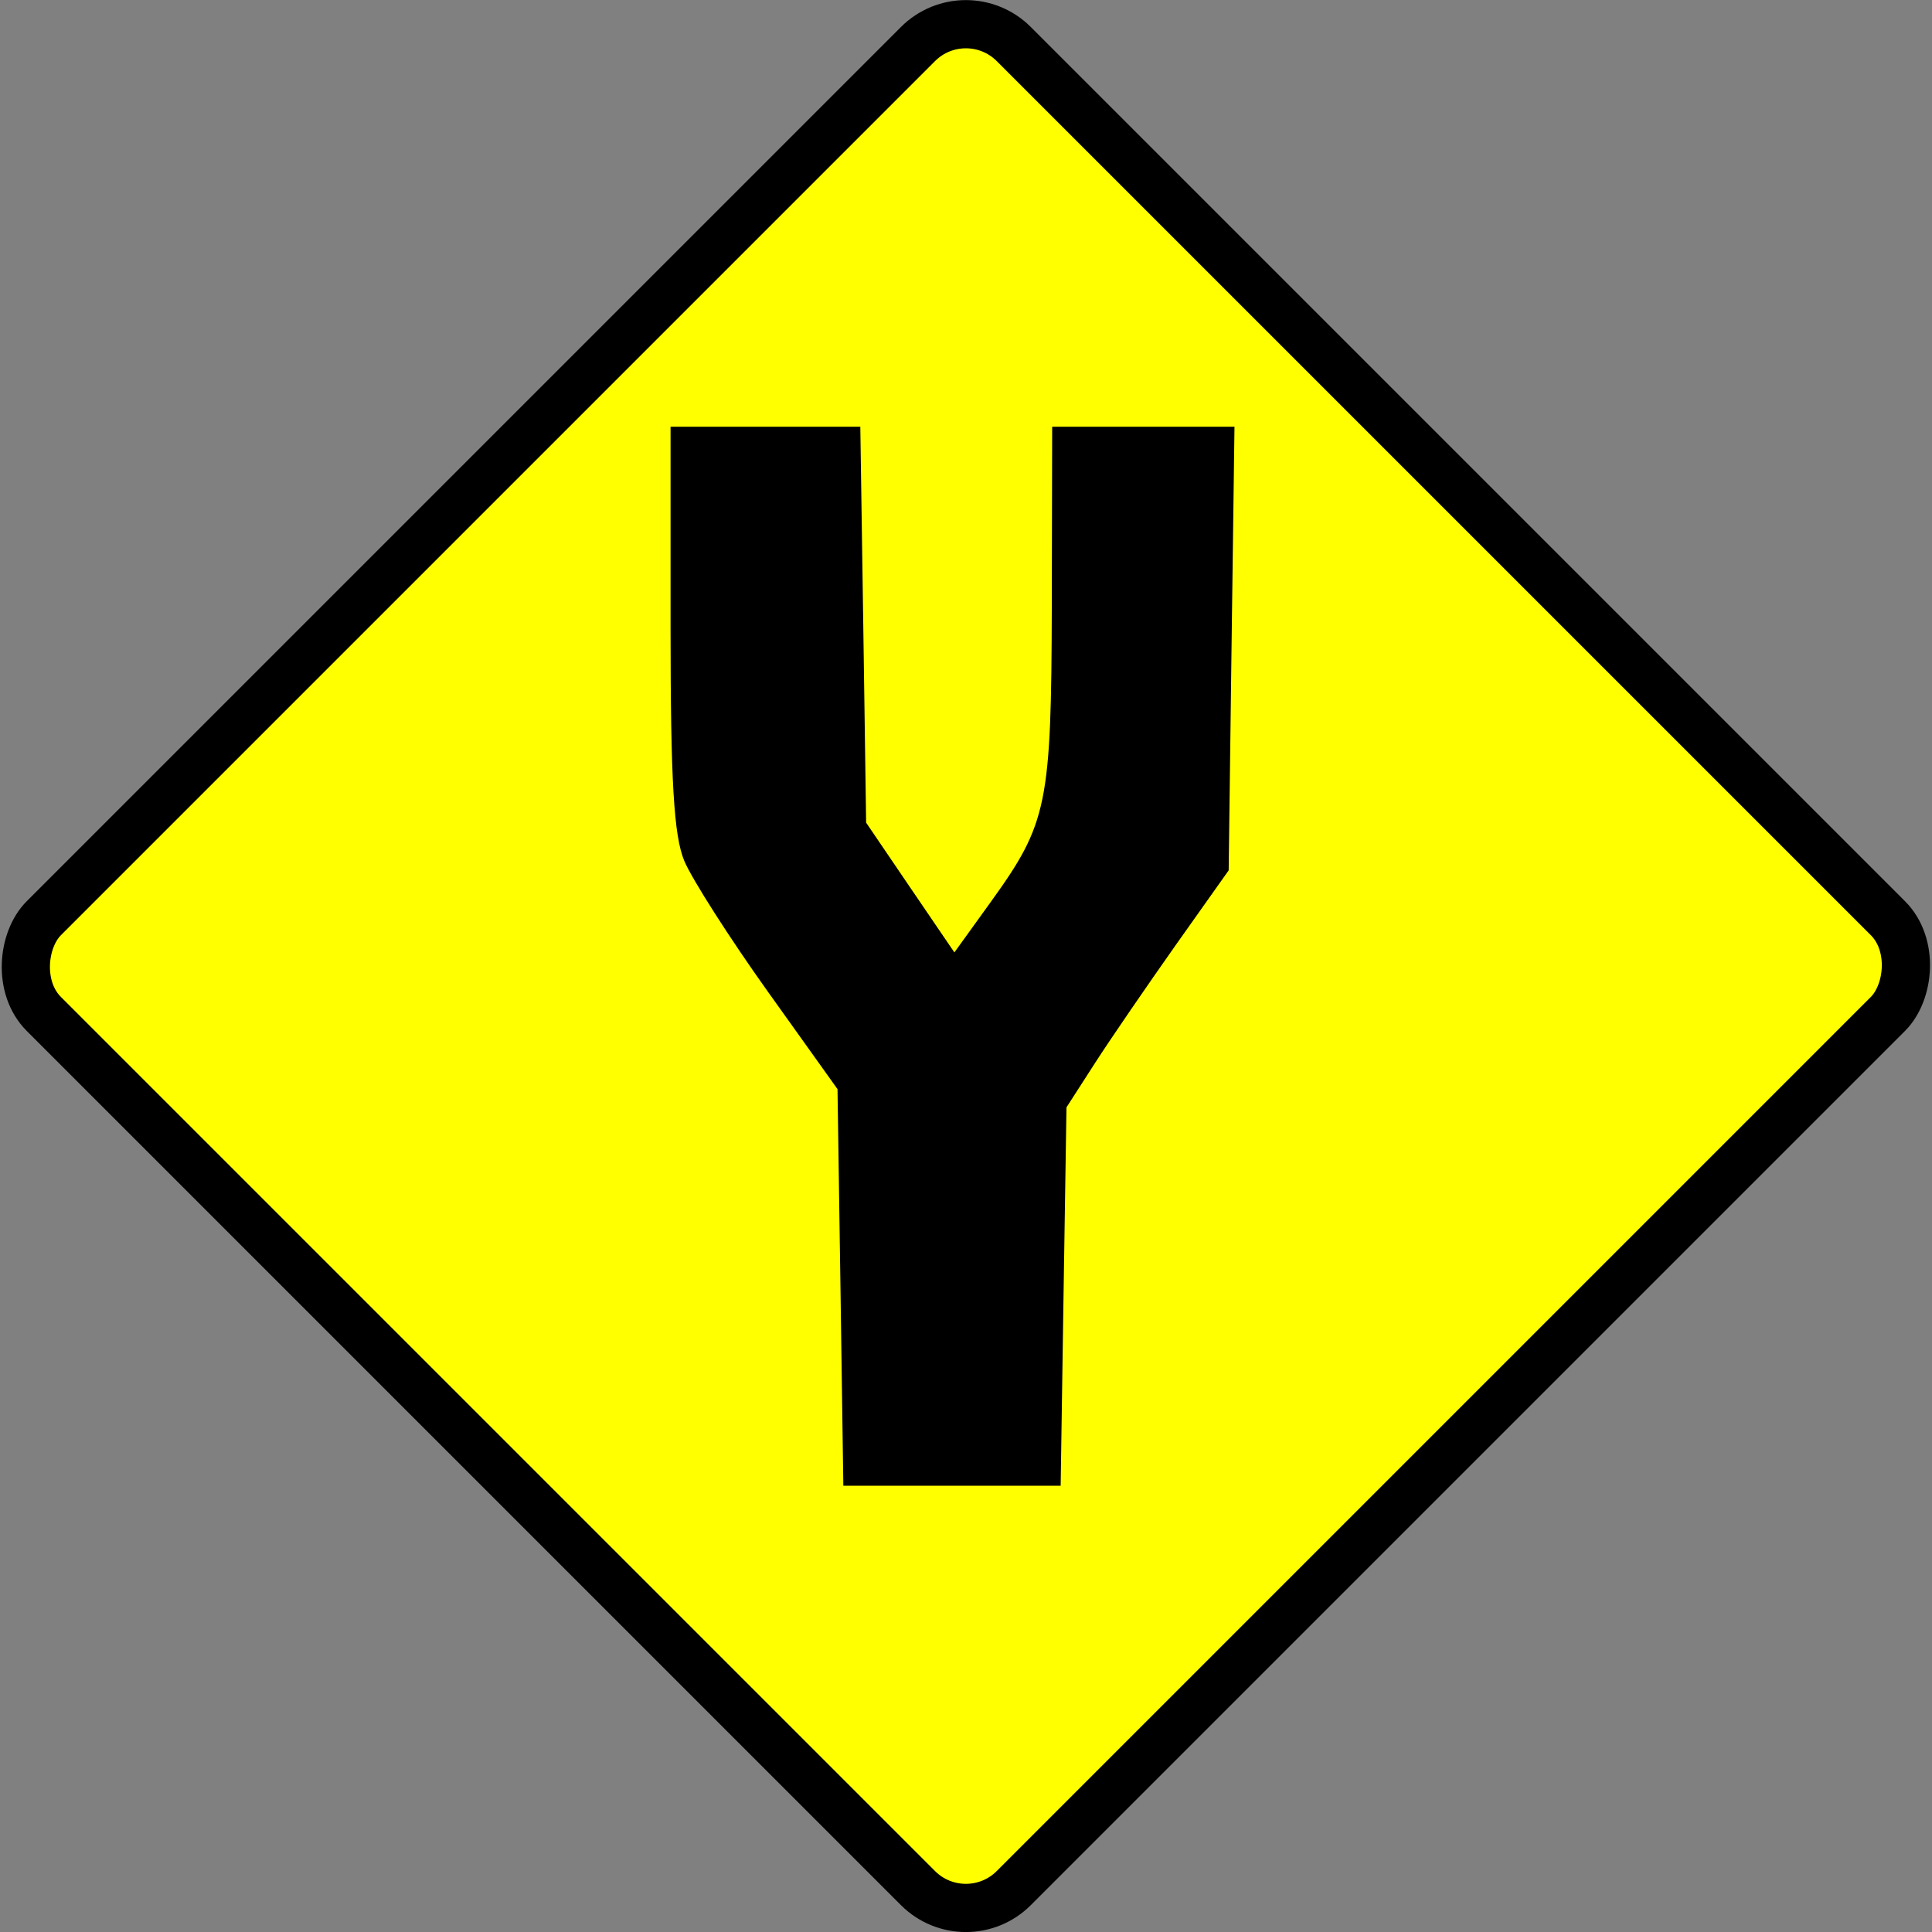
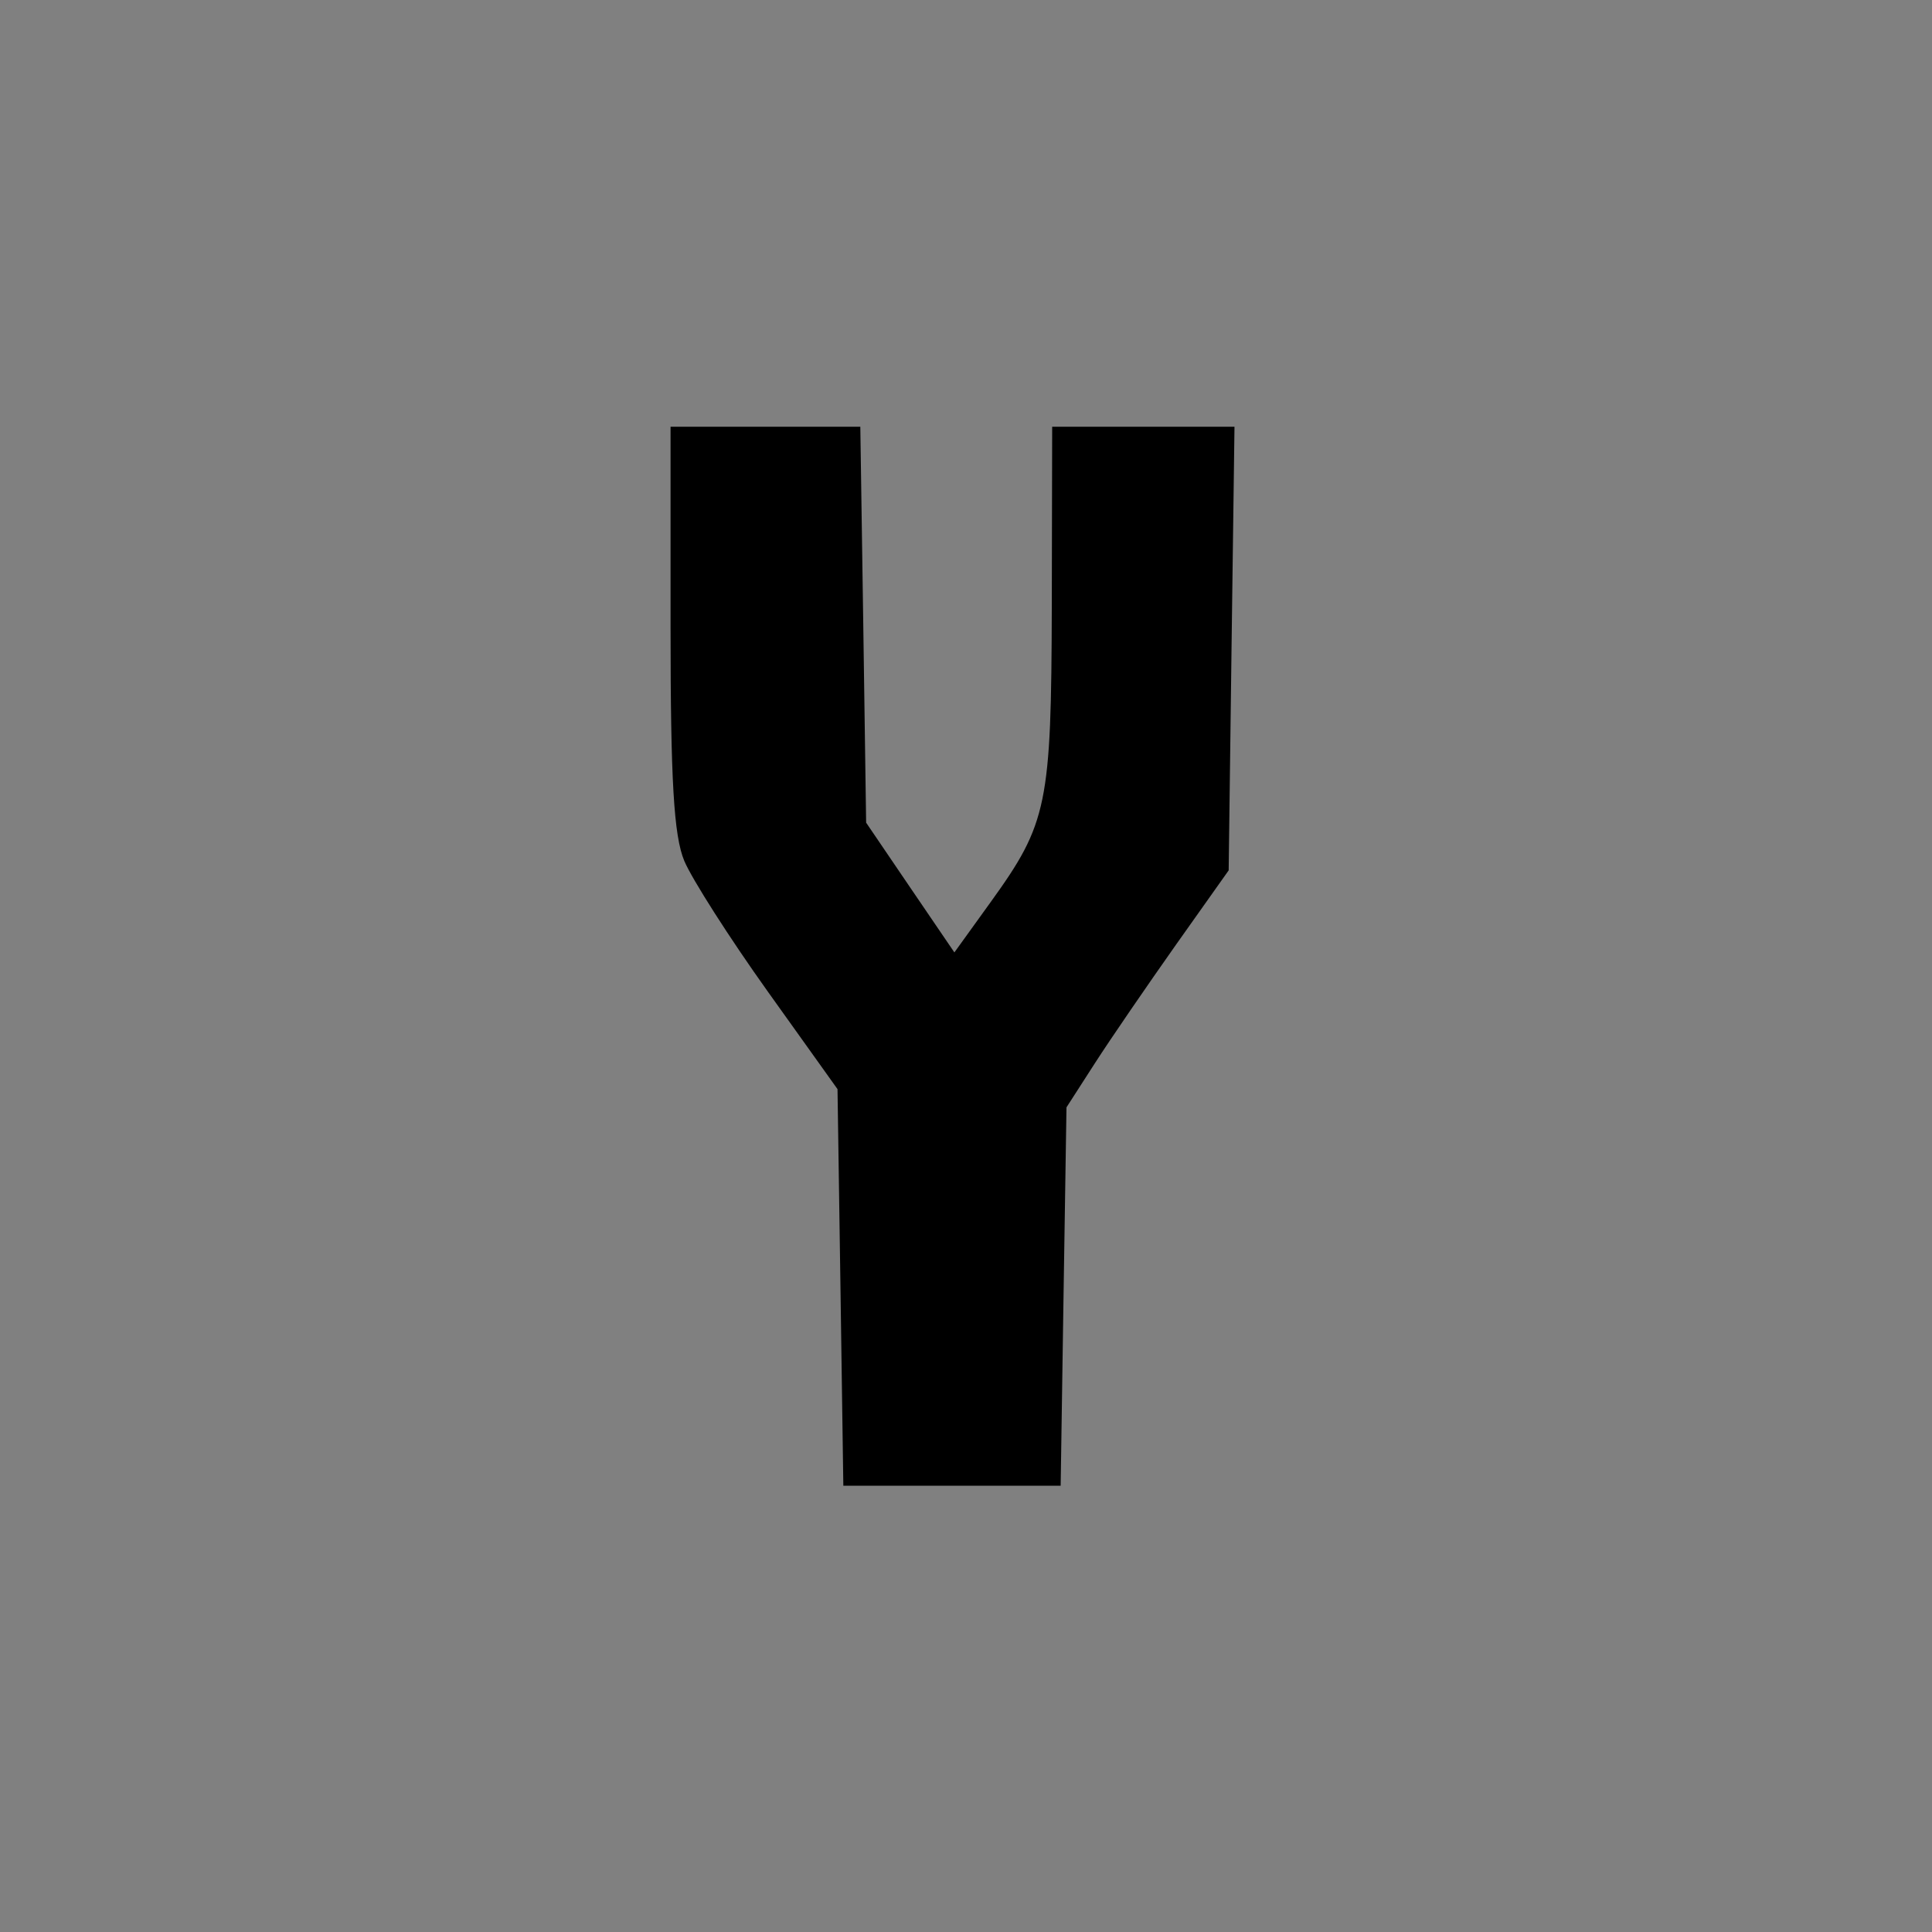
<svg xmlns="http://www.w3.org/2000/svg" xmlns:ns1="http://sodipodi.sourceforge.net/DTD/sodipodi-0.dtd" xmlns:ns2="http://www.inkscape.org/namespaces/inkscape" id="svg14350" ns1:docname="TS_14.svg" viewBox="0 0 150.26 150.26" ns1:version="0.32" version="1.0" ns2:output_extension="org.inkscape.output.svg.inkscape" ns2:version="0.45.1" ns1:docbase="F:\Inkscape drawings\Traffic Signs">
  <rect x="0" y="0" width="150.26" height="150.26" fill="#808080" stroke="none" />
  <ns1:namedview id="base" bordercolor="#666666" ns2:pageshadow="2" ns2:window-y="-4" pagecolor="#ffffff" ns2:window-height="968" ns2:zoom="0.35" ns2:window-x="-4" borderopacity="1.0" ns2:current-layer="layer1" ns2:cx="350" ns2:cy="520" ns2:window-width="1280" ns2:pageopacity="0.0" ns2:document-units="mm" />
  <g id="layer1" ns2:label="Layer 1" ns2:groupmode="layer" transform="translate(-274.87 -457.23)">
    <g id="g10762" transform="translate(261.39 -29.261)">
-       <rect id="rect9066" style="stroke:#000000;stroke-width:3.749;fill:#ffff00" transform="rotate(45)" ry="5.266" height="106.68" width="106.68" y="281.14" x="406.44" />
      <g id="g10746" style="fill:#000000" transform="matrix(.742 0 0 .742 -155.87 -11.629)">
-         <path id="path10748" ns1:nodetypes="cccsccccccccccccccccccccccc" style="fill:#000000" d="m316.33 806.27l-0.31-20.79-7.31-10.23c-4.02-5.63-7.95-11.79-8.75-13.69-1.1-2.63-1.44-8.43-1.44-24.48v-21.03h9.95 9.94l0.31 20.75 0.3 20.75 4.62 6.8 4.63 6.8 3.82-5.3c5.94-8.24 6.34-10.19 6.39-31.05l0.04-18.75h9.55 9.56l-0.31 23.25-0.3 23.25-5.5 7.76c-3.02 4.28-6.85 9.86-8.5 12.42l-3 4.66-0.31 19.83-0.3 19.83h-11.39-11.39l-0.3-20.78z" />
+         <path id="path10748" ns1:nodetypes="cccsccccccccccccccccccccccc" style="fill:#000000" d="m316.33 806.27l-0.31-20.79-7.31-10.23c-4.02-5.63-7.95-11.79-8.75-13.69-1.1-2.63-1.44-8.43-1.44-24.48v-21.03h9.95 9.94l0.31 20.75 0.3 20.75 4.62 6.8 4.63 6.8 3.82-5.3c5.94-8.24 6.34-10.19 6.39-31.05l0.04-18.75h9.55 9.56l-0.31 23.25-0.3 23.25-5.5 7.76c-3.02 4.28-6.85 9.86-8.5 12.42l-3 4.66-0.31 19.83-0.3 19.83h-11.39-11.39z" />
      </g>
    </g>
  </g>
</svg>